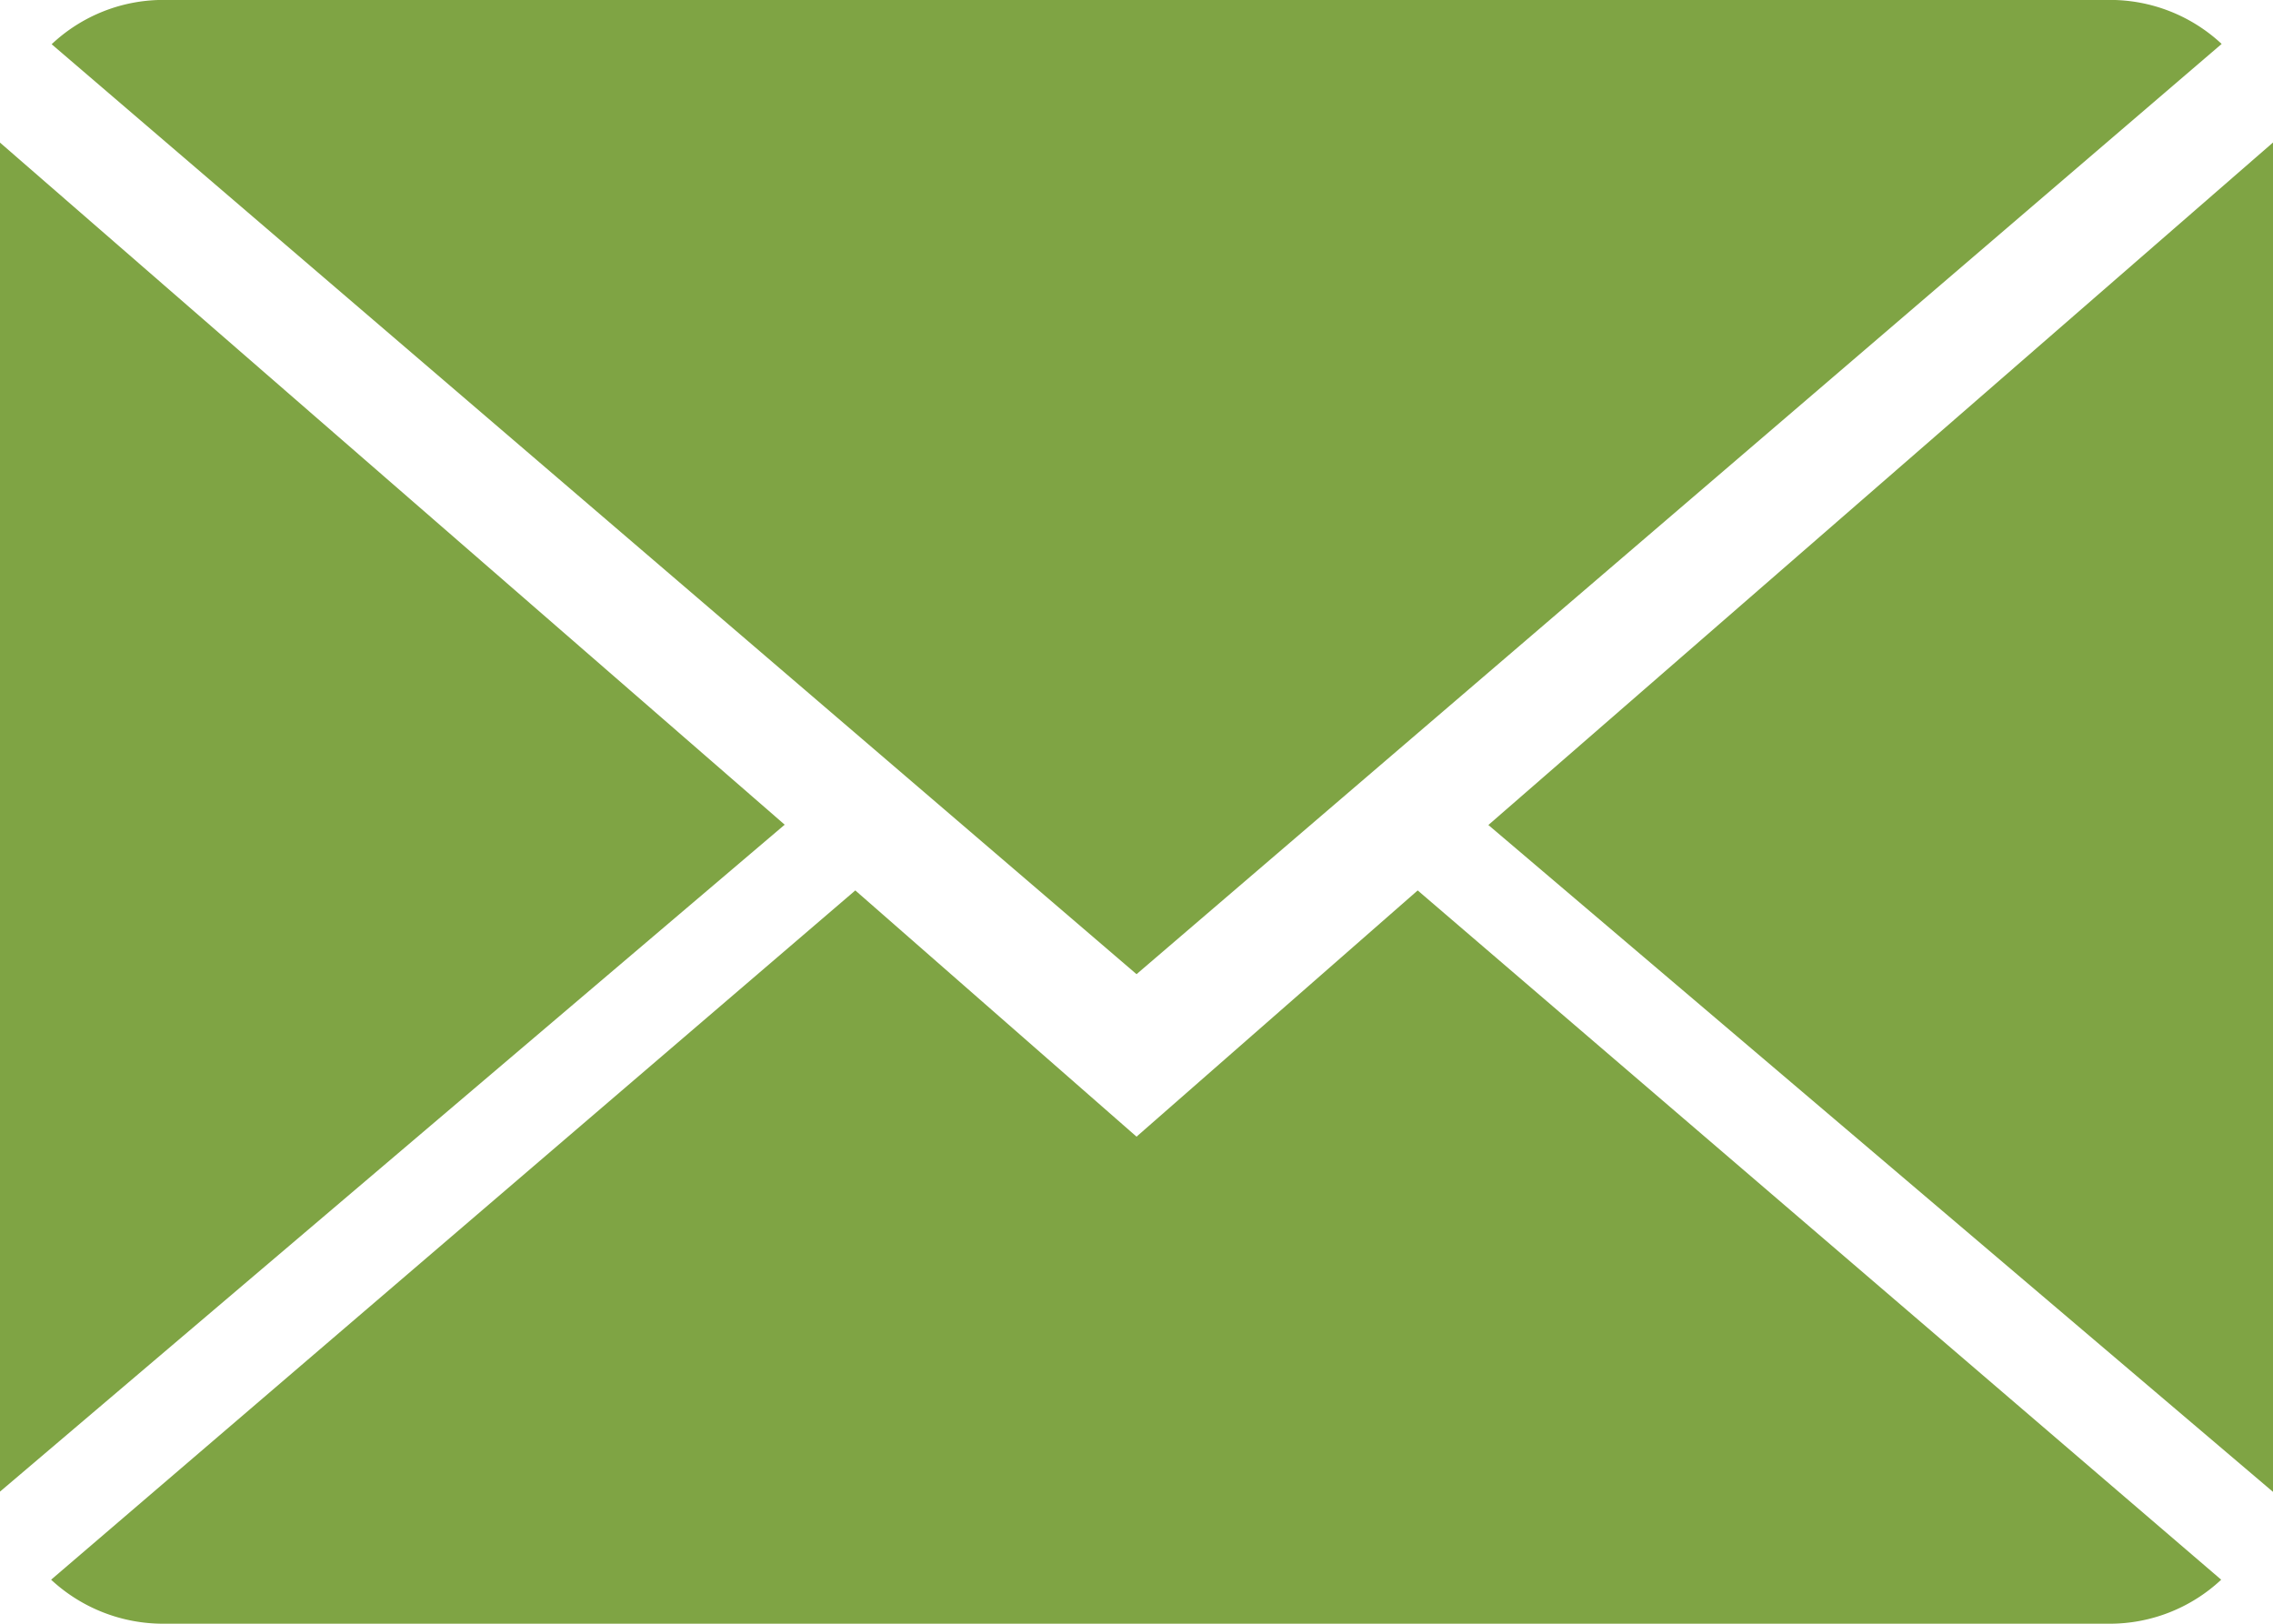
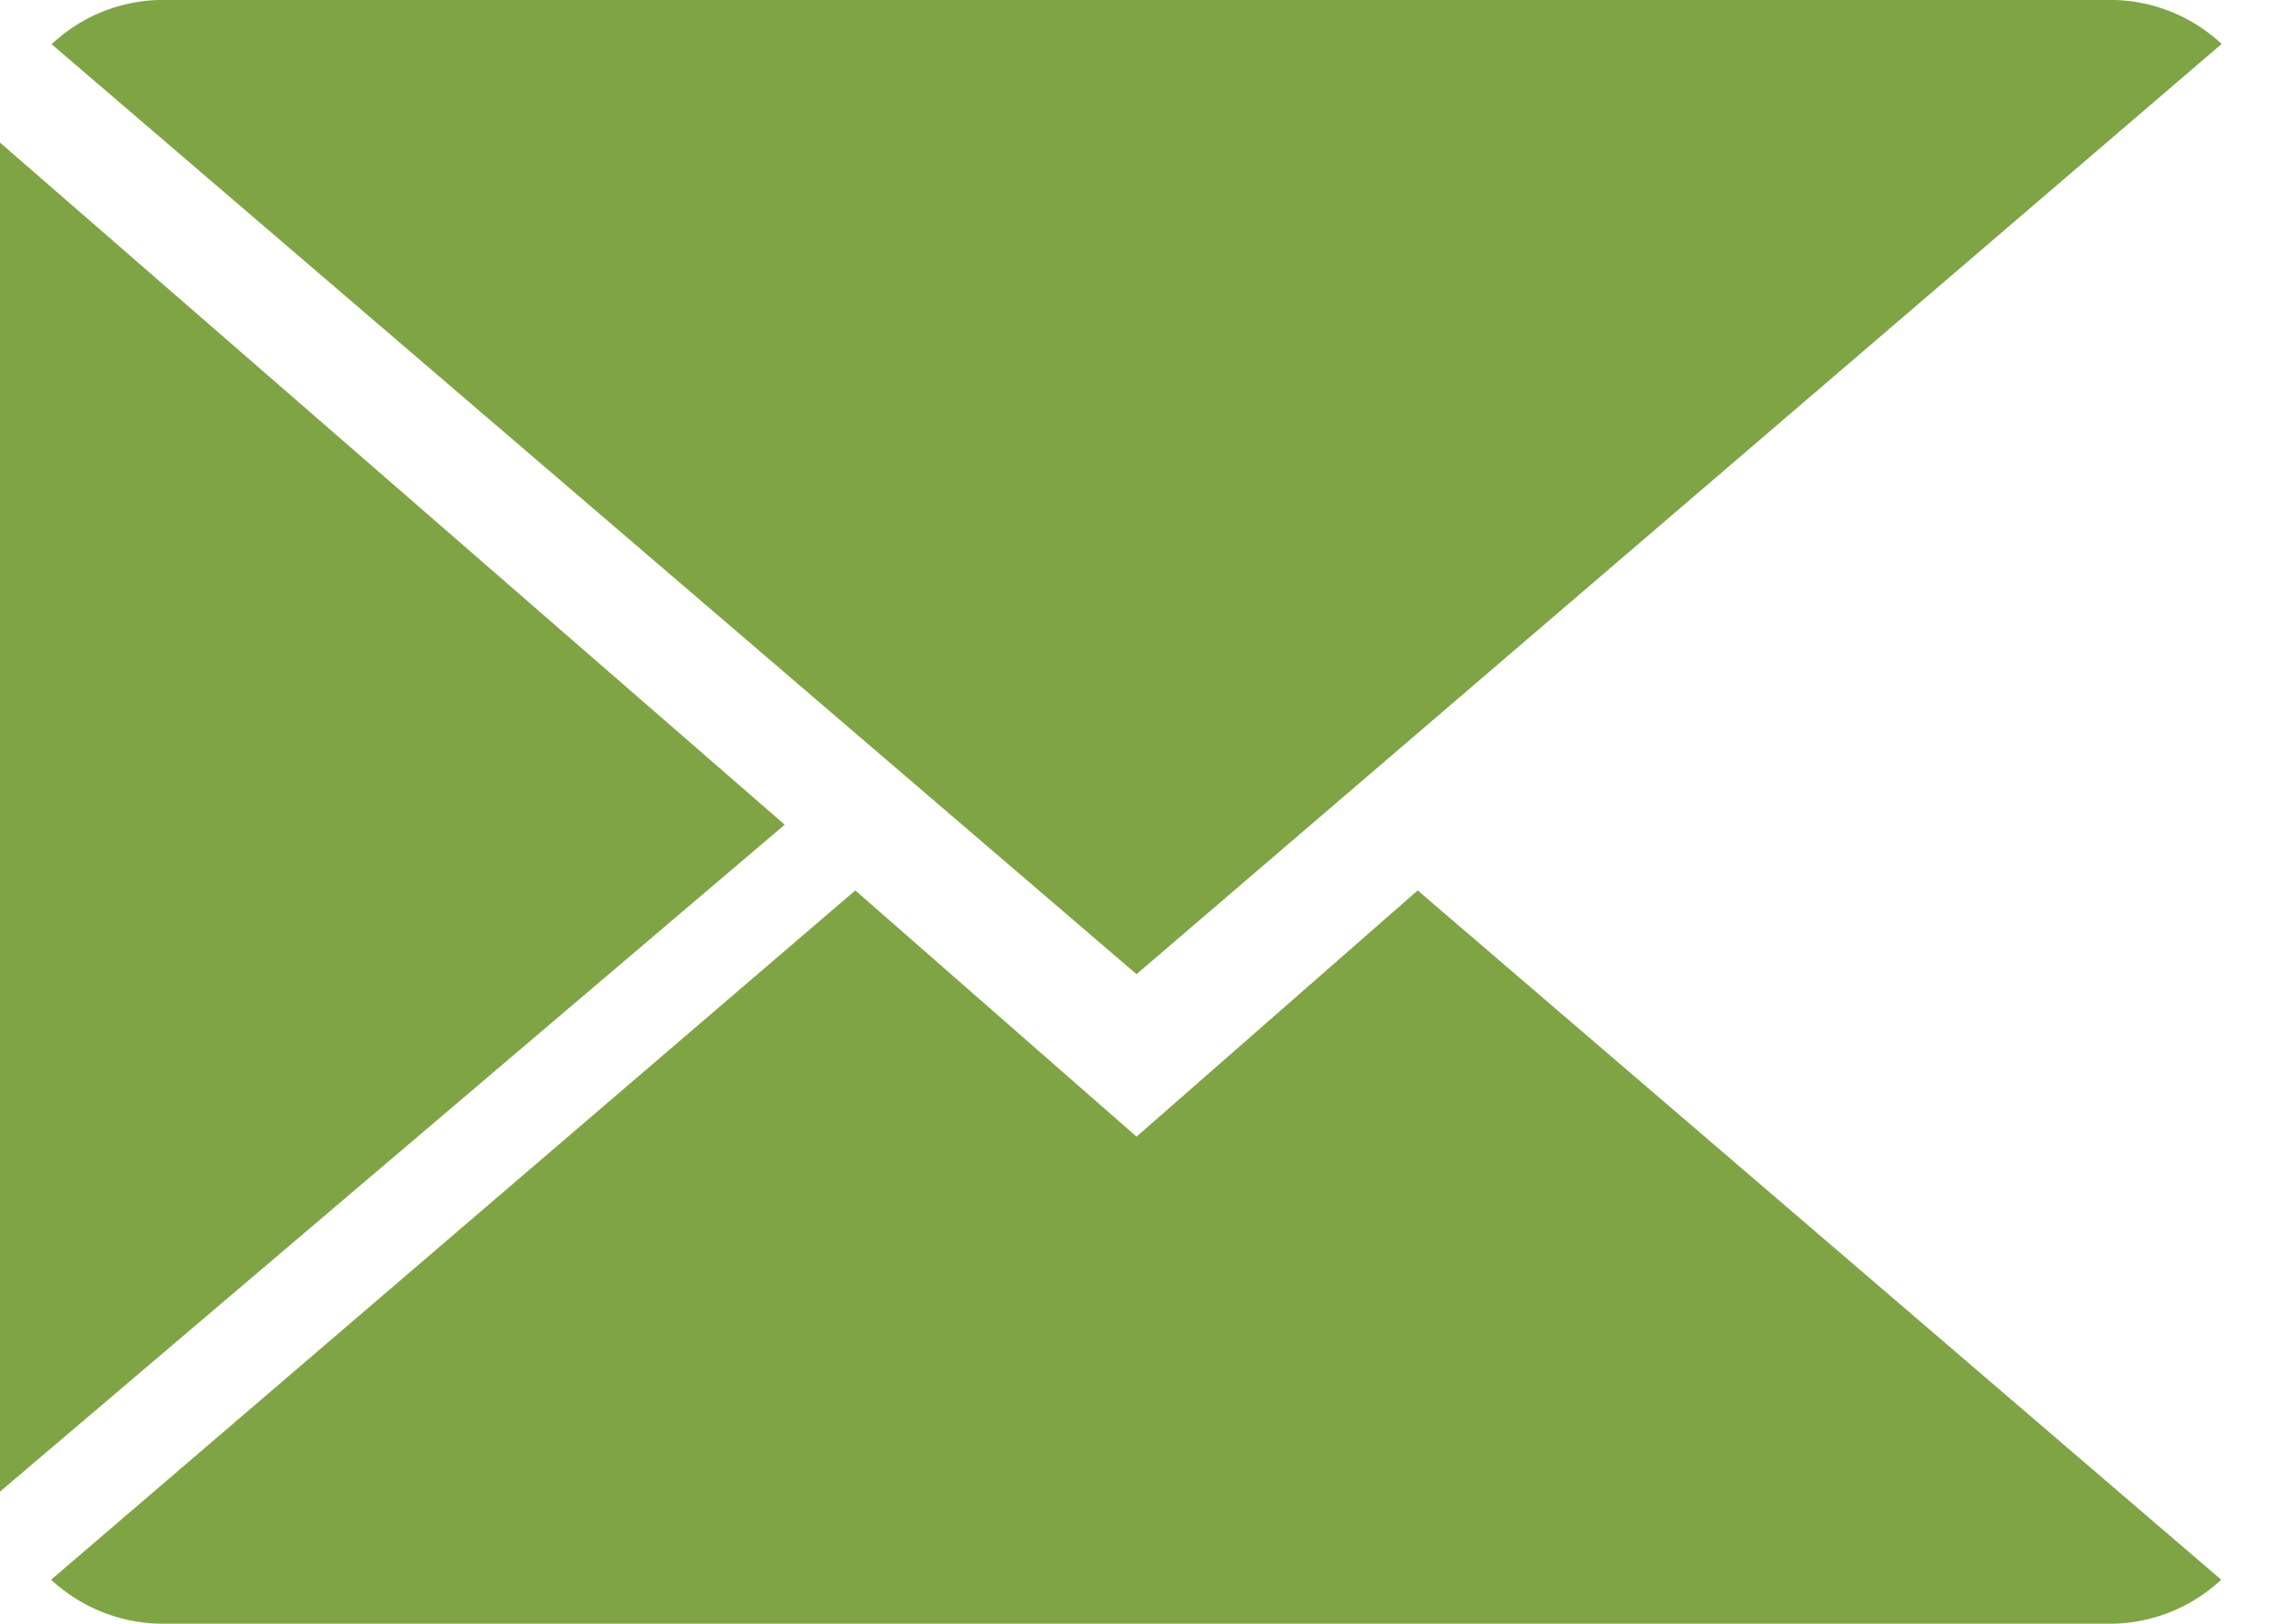
<svg xmlns="http://www.w3.org/2000/svg" width="29.395" height="20.996" viewBox="0 0 29.395 20.996">
  <g id="LTS_icono_correo" transform="translate(-435.569 -6654.732)">
    <g id="Grupo_235" data-name="Grupo 235">
      <g id="Grupo_234" data-name="Grupo 234">
        <path id="Trazado_290" data-name="Trazado 290" d="M450.267,6669.43l-3.637-3.184-10.4,8.913a2.128,2.128,0,0,0,1.451.569H462.85a2.109,2.109,0,0,0,1.444-.569l-10.391-8.913Z" fill="#7fa444" />
        <path id="Trazado_291" data-name="Trazado 291" d="M464.3,6655.3a2.116,2.116,0,0,0-1.451-.569H437.684a2.106,2.106,0,0,0-1.447.573l14.03,12.025Z" fill="#7fa444" />
        <path id="Trazado_292" data-name="Trazado 292" d="M435.569,6656.576v17.444l10.148-8.624Z" fill="#7fa444" />
-         <path id="Trazado_293" data-name="Trazado 293" d="M454.817,6665.4l10.148,8.624v-17.45Z" fill="#7fa444" />
      </g>
    </g>
  </g>
</svg>